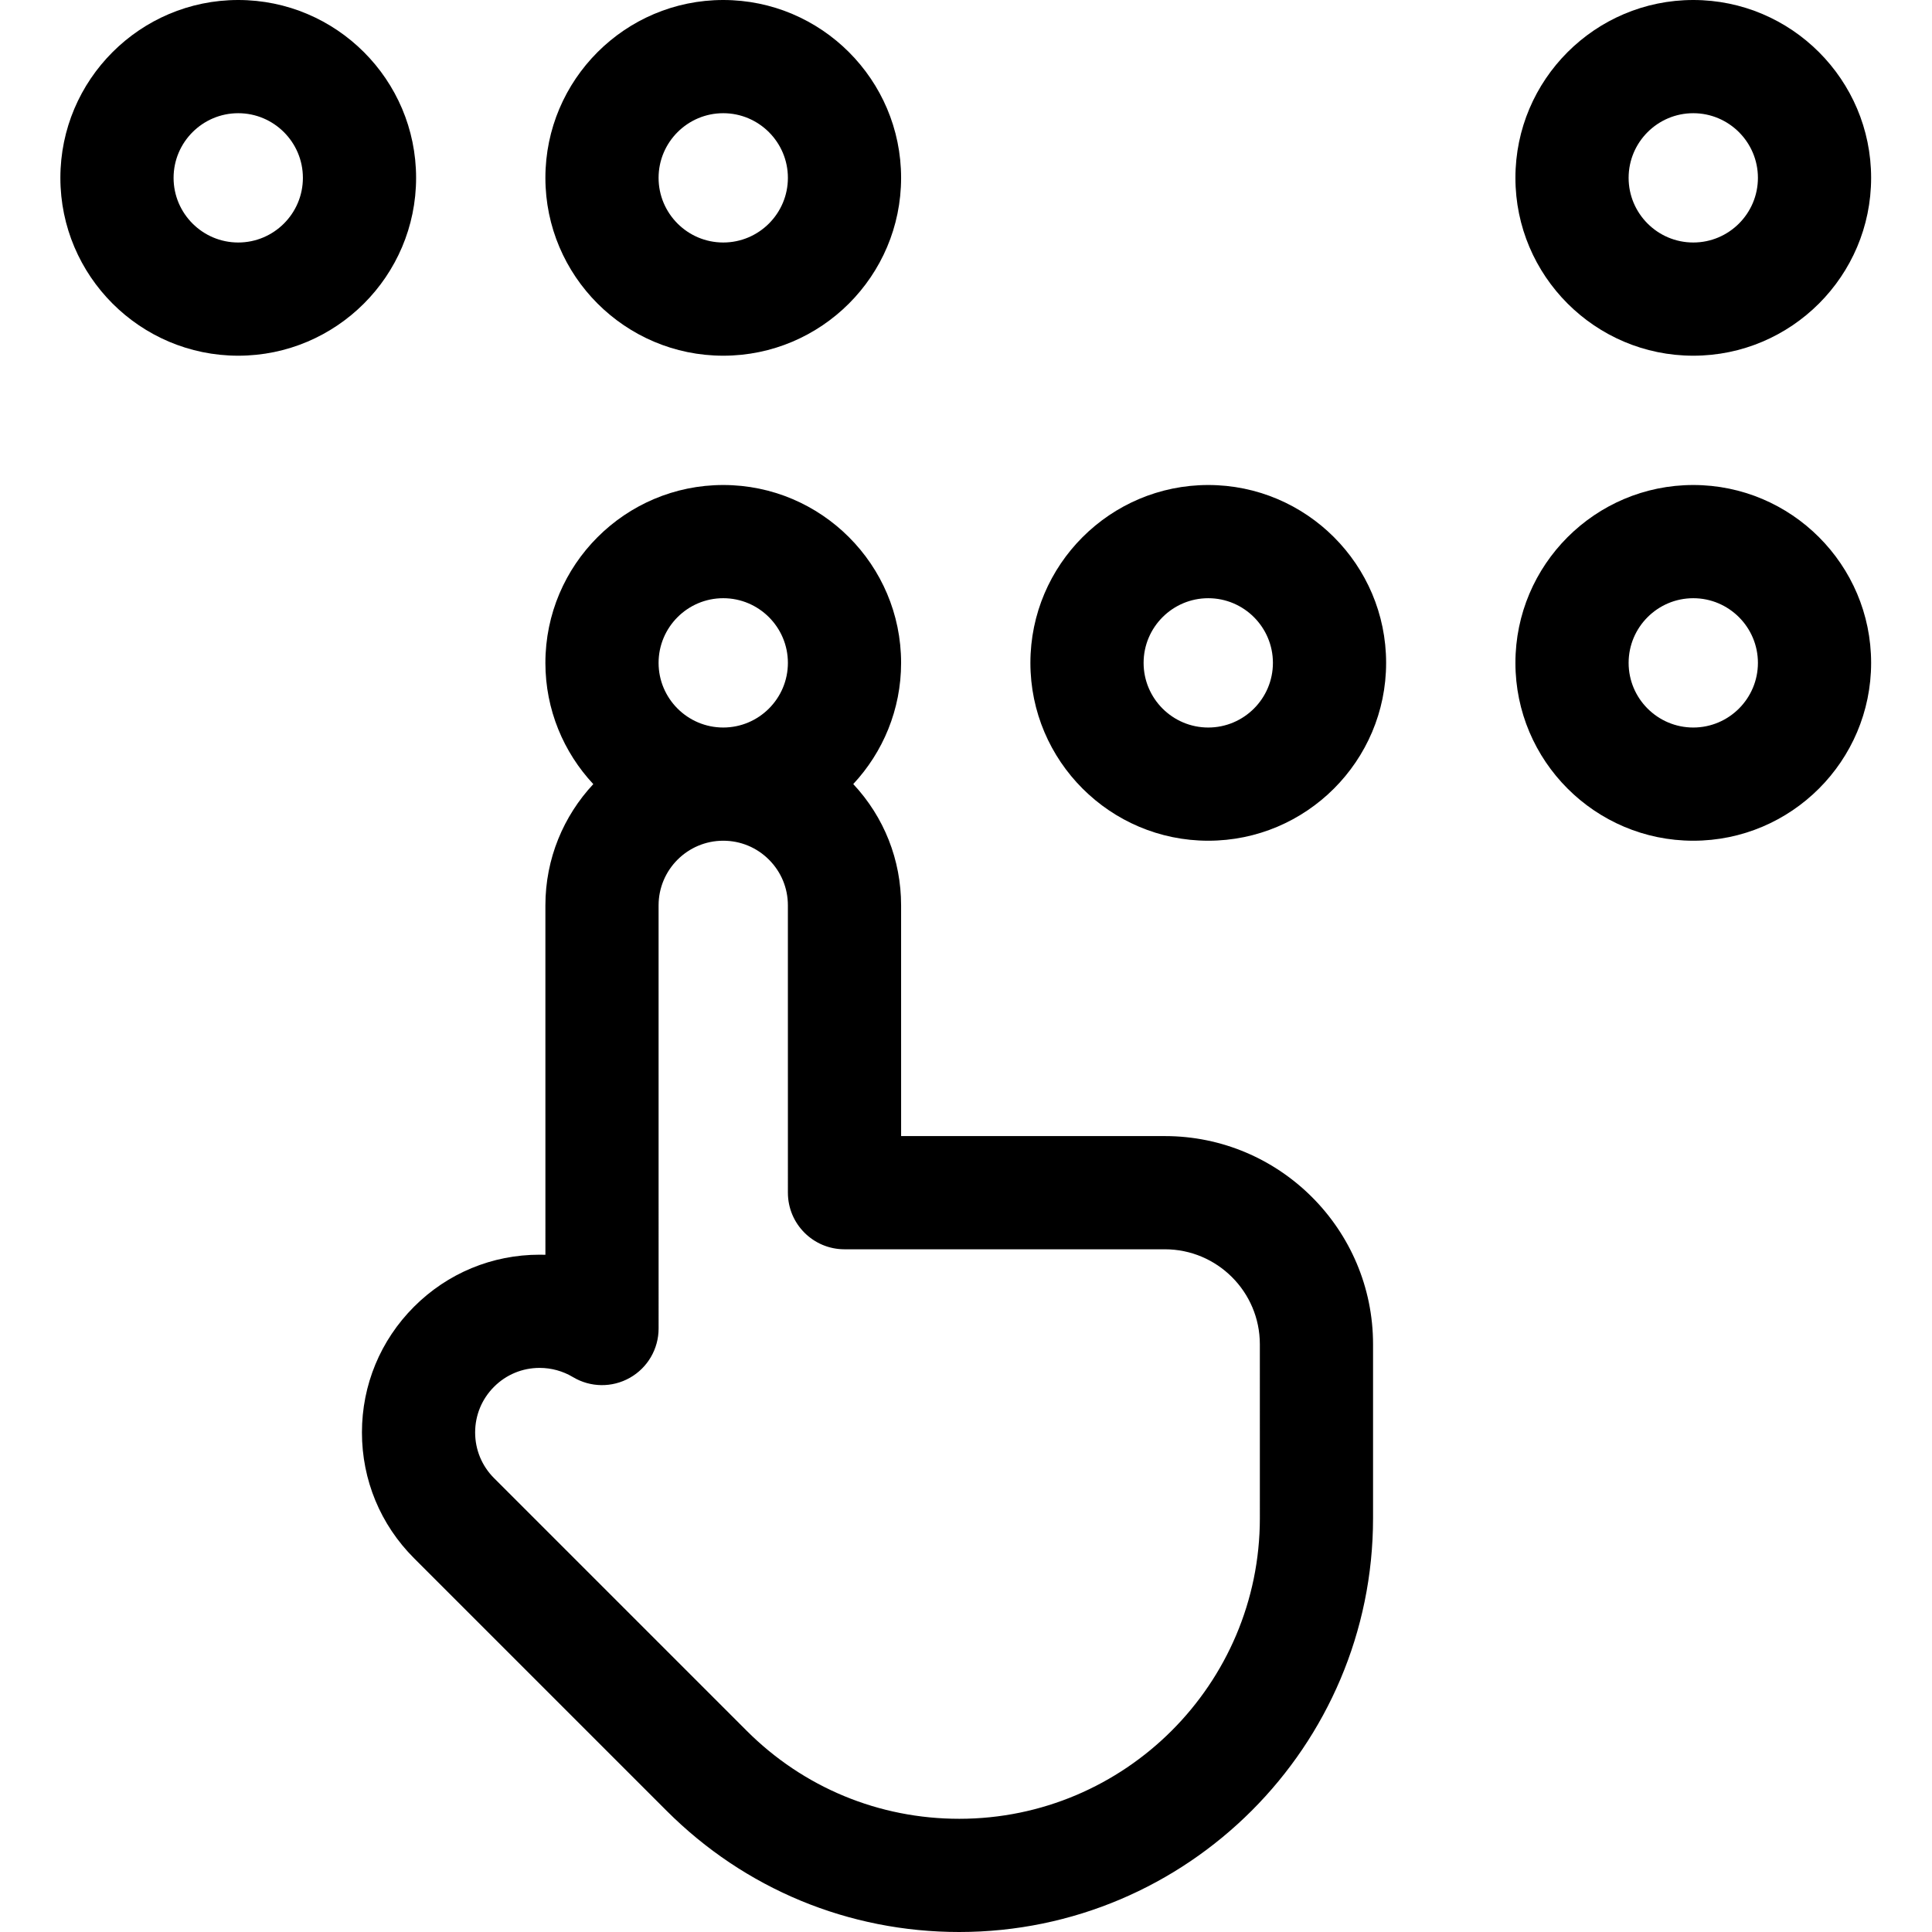
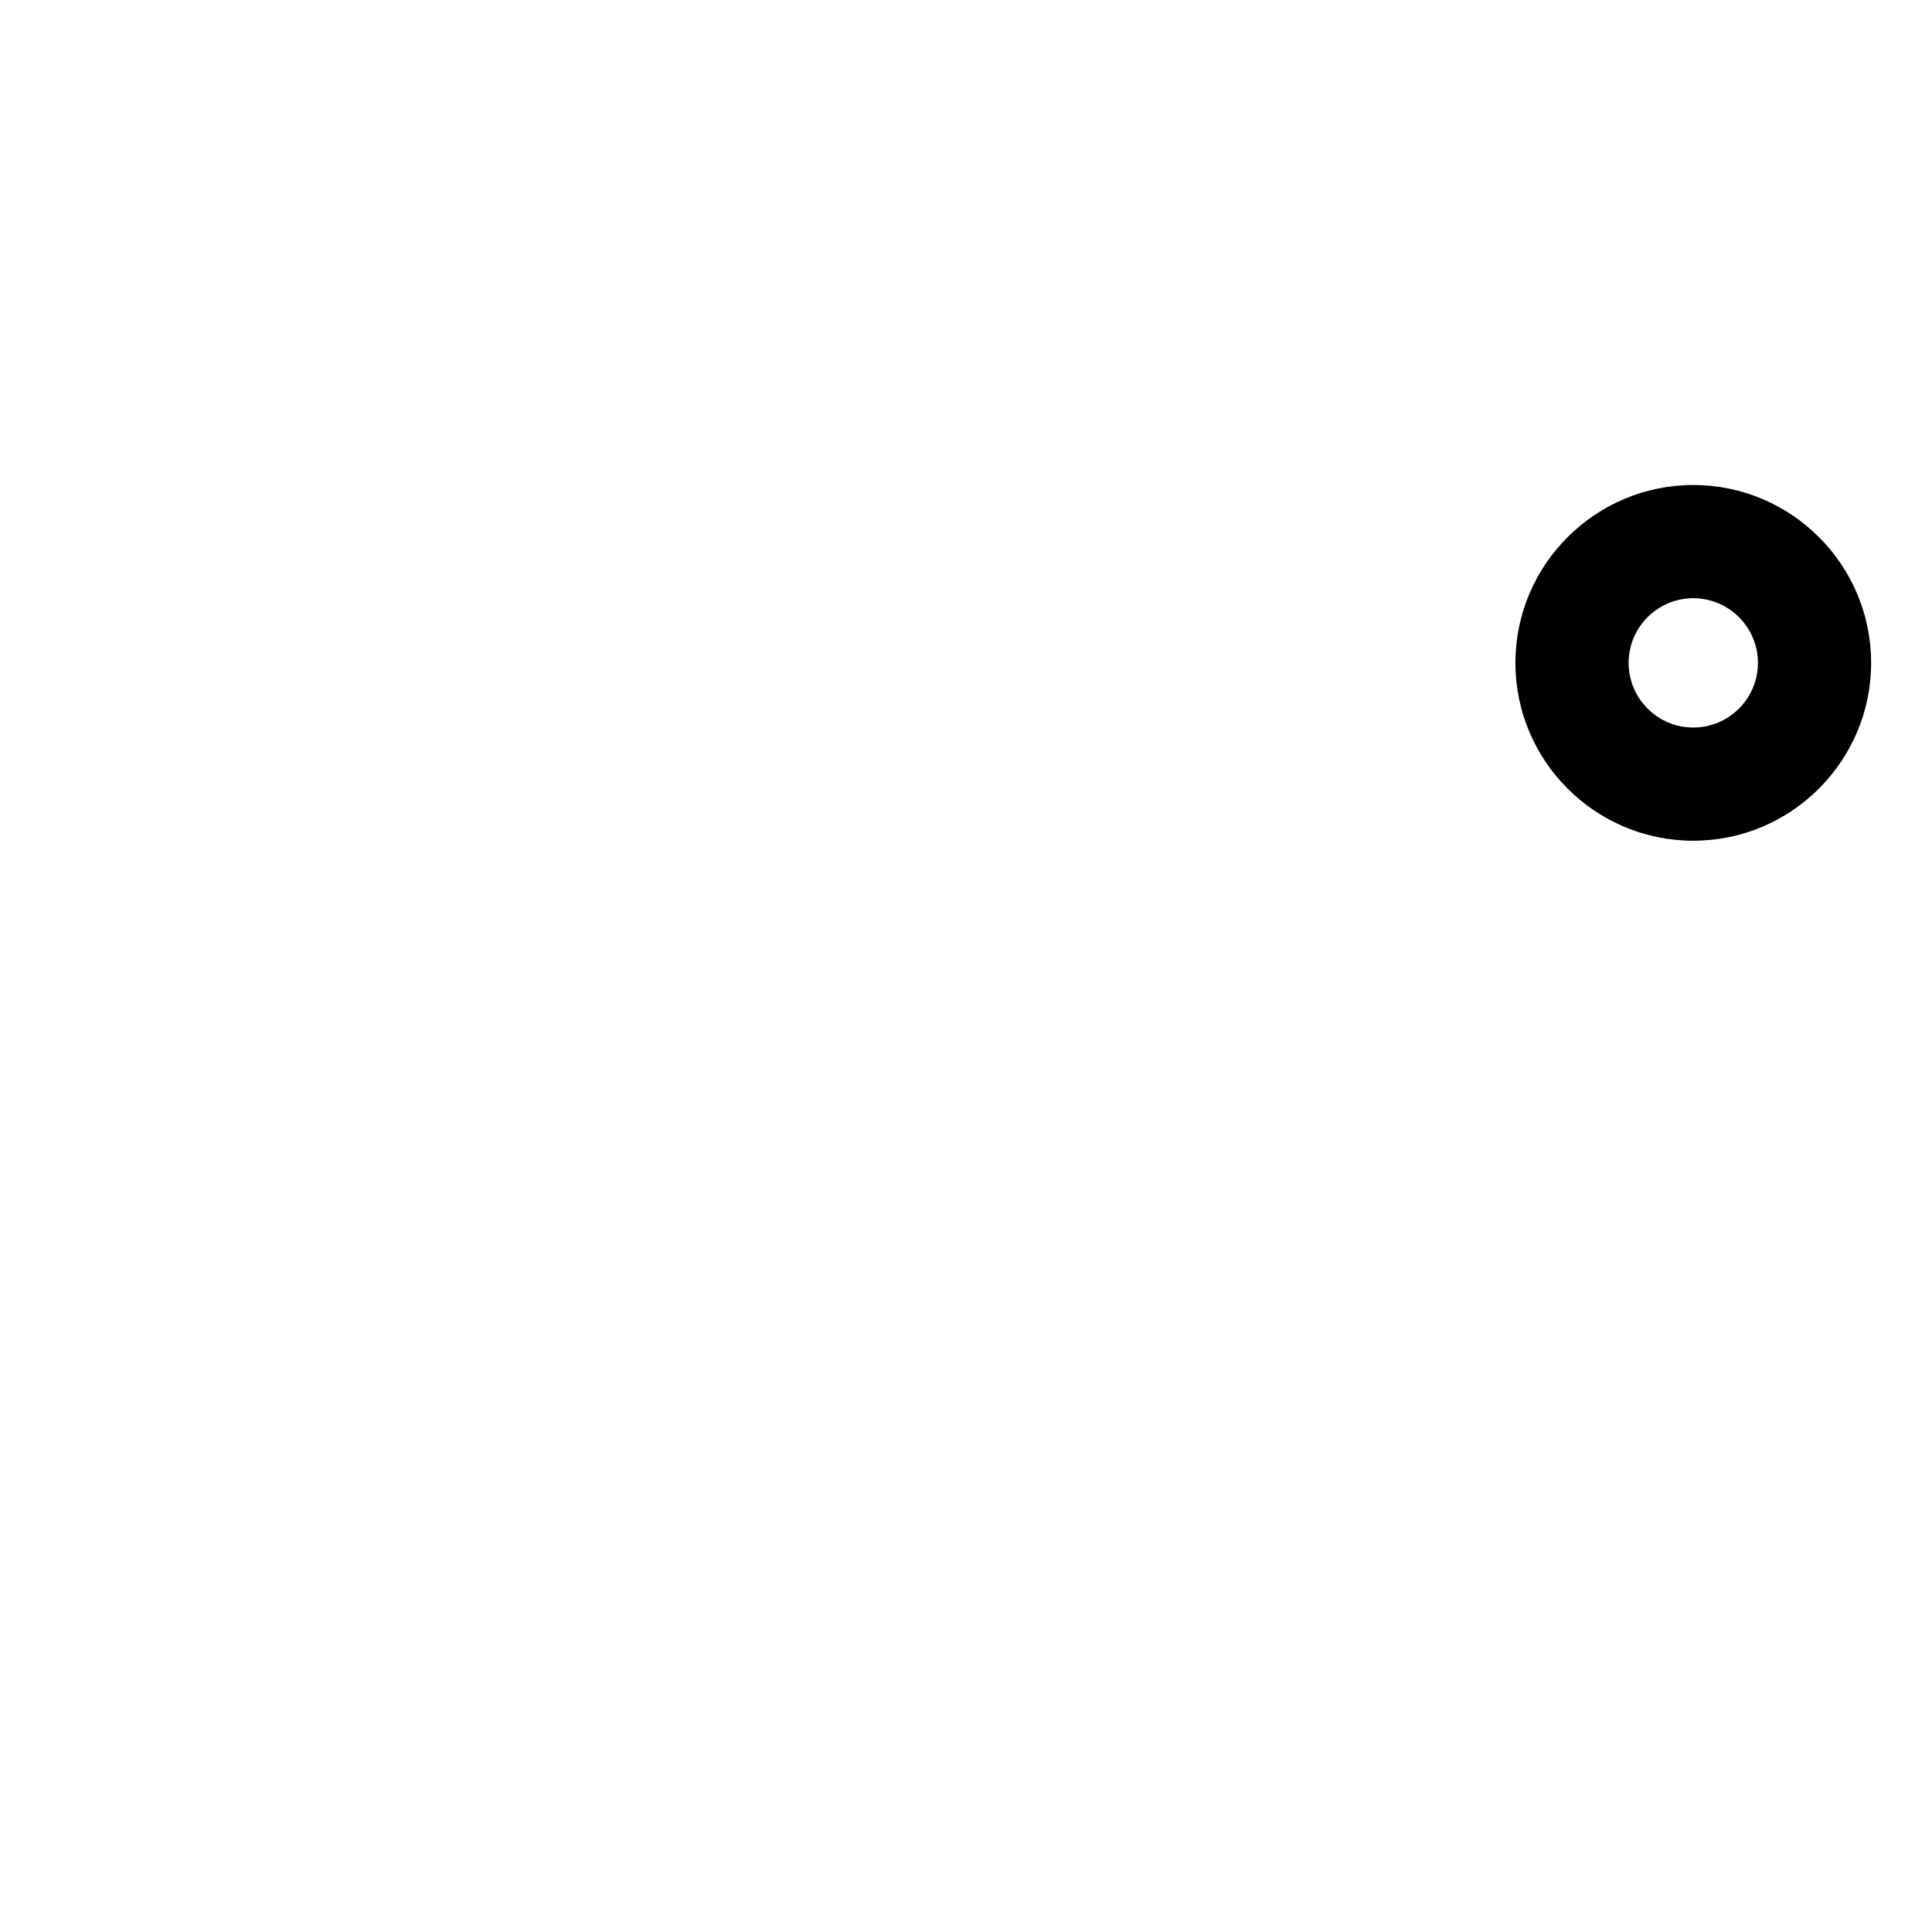
<svg xmlns="http://www.w3.org/2000/svg" height="512pt" viewBox="-16 0 512 512" width="512pt">
-   <path d="m292.707 301.074h-69.902l-.004-61.137c.004-12.047-4.496-23.398-12.68-32.152 7.859-8.426 12.68-19.719 12.68-32.117 0-25.988-21.145-47.137-47.133-47.137s-47.133 21.148-47.133 47.137c0 12.41 4.828 23.707 12.695 32.133-7.867 8.426-12.695 19.723-12.695 32.137l.004 92.594c-.512-.016-1.023-.023-1.535-.023-12.57 0-24.391 4.895-33.277 13.781-8.902 8.902-13.809 20.738-13.809 33.328 0 12.59 4.902 24.426 13.809 33.328l66.93 66.93c20.711 20.715 48.254 32.125 77.547 32.125 60.473 0 109.668-49.195 109.668-109.664v-46.094c.004-30.422-24.746-55.168-55.164-55.168zm-117.043-142.543c9.449 0 17.137 7.688 17.137 17.137 0 9.445-7.688 17.133-17.137 17.133-9.445 0-17.133-7.688-17.133-17.133.004-9.449 7.688-17.137 17.133-17.137zm142.211 243.805c0 43.926-35.738 79.664-79.668 79.664-21.281 0-41.289-8.289-56.34-23.34l-66.93-66.93c-3.234-3.234-5.02-7.539-5.02-12.113 0-4.578 1.781-8.879 5.02-12.113 3.223-3.223 7.508-4.996 12.066-4.996 3.117 0 6.168.84 8.824 2.43 4.637 2.781 10.402 2.852 15.105.184 4.699-2.66 7.605-7.645 7.605-13.051l-.004-112.137c0-9.445 7.684-17.133 17.133-17.133 4.578 0 8.879 1.781 12.117 5.02 3.234 3.234 5.02 7.535 5.016 12.113l.004 76.141c0 8.285 6.715 15 15 15h84.902c13.879 0 25.168 11.289 25.168 25.168zm0 0" />
-   <path d="m94.27 47.133c0-25.988-21.148-47.133-47.137-47.133-25.988 0-47.133 21.145-47.133 47.133 0 25.988 21.145 47.133 47.133 47.133 25.988 0 47.137-21.145 47.137-47.133zm-47.137 17.133c-9.445 0-17.133-7.684-17.133-17.133 0-9.445 7.688-17.133 17.133-17.133 9.449 0 17.137 7.688 17.137 17.133 0 9.449-7.688 17.133-17.137 17.133zm0 0" />
-   <path d="m175.664 94.266c25.992 0 47.137-21.145 47.137-47.133 0-25.988-21.145-47.133-47.137-47.133-25.988 0-47.129 21.145-47.129 47.133 0 25.988 21.141 47.133 47.129 47.133zm0-64.266c9.449 0 17.137 7.688 17.137 17.133 0 9.449-7.688 17.133-17.137 17.133-9.445 0-17.133-7.684-17.133-17.133 0-9.445 7.688-17.133 17.133-17.133zm0 0" />
-   <path d="m304.199 128.531c-25.988 0-47.133 21.148-47.133 47.137s21.145 47.133 47.133 47.133c25.992 0 47.137-21.145 47.137-47.133s-21.145-47.137-47.137-47.137zm0 64.27c-9.445 0-17.133-7.688-17.133-17.133 0-9.449 7.688-17.137 17.133-17.137 9.449 0 17.137 7.688 17.137 17.137 0 9.445-7.688 17.133-17.137 17.133zm0 0" />
-   <path d="m432.734 94.266c25.988 0 47.133-21.145 47.133-47.133 0-25.988-21.145-47.133-47.133-47.133-25.992 0-47.133 21.145-47.133 47.133 0 25.988 21.141 47.133 47.133 47.133zm0-64.266c9.445 0 17.133 7.688 17.133 17.133 0 9.449-7.684 17.133-17.133 17.133s-17.133-7.684-17.133-17.133c0-9.445 7.684-17.133 17.133-17.133zm0 0" />
  <path d="m432.734 128.531c-25.992 0-47.133 21.148-47.133 47.137s21.141 47.133 47.133 47.133c25.988 0 47.133-21.145 47.133-47.133s-21.145-47.137-47.133-47.137zm0 64.27c-9.449 0-17.133-7.688-17.133-17.133 0-9.449 7.684-17.137 17.133-17.137 9.445 0 17.133 7.688 17.133 17.137 0 9.445-7.688 17.133-17.133 17.133zm0 0" />
</svg>